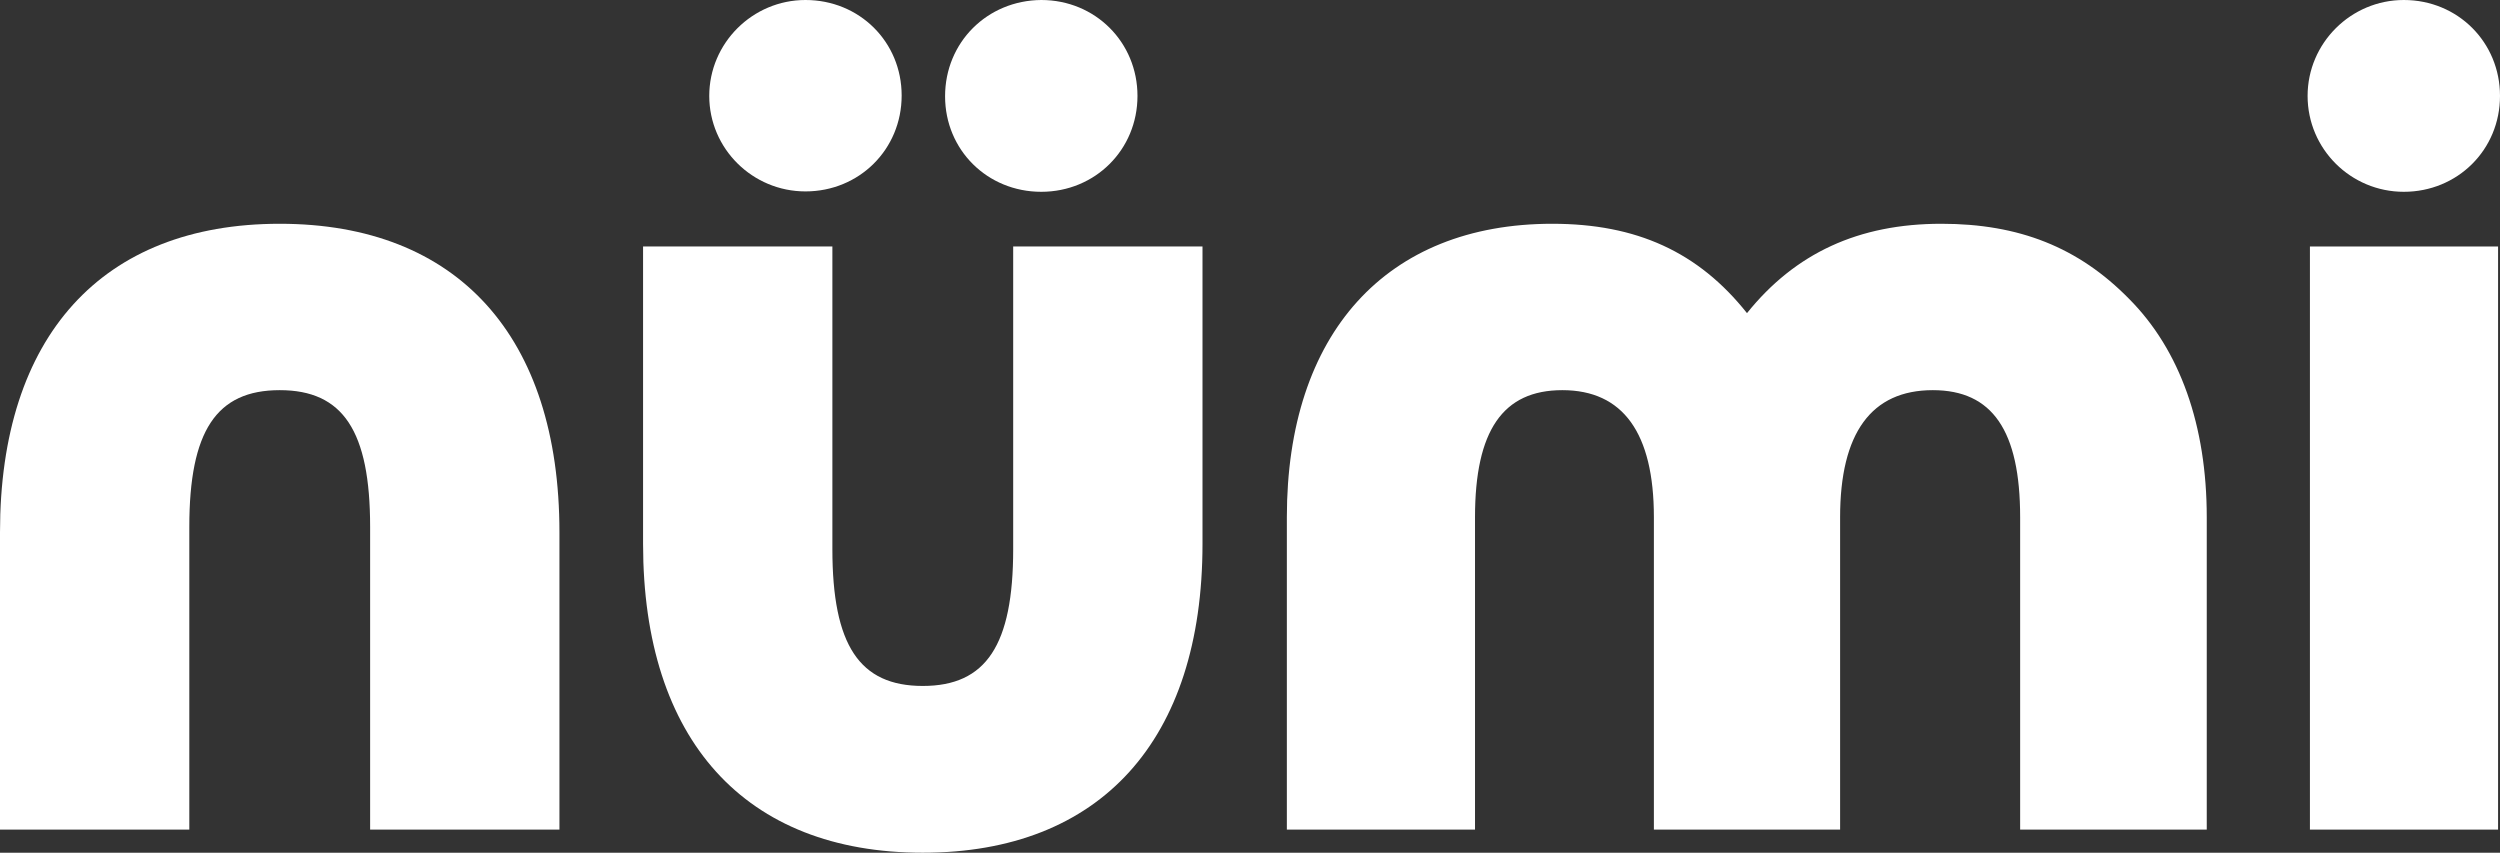
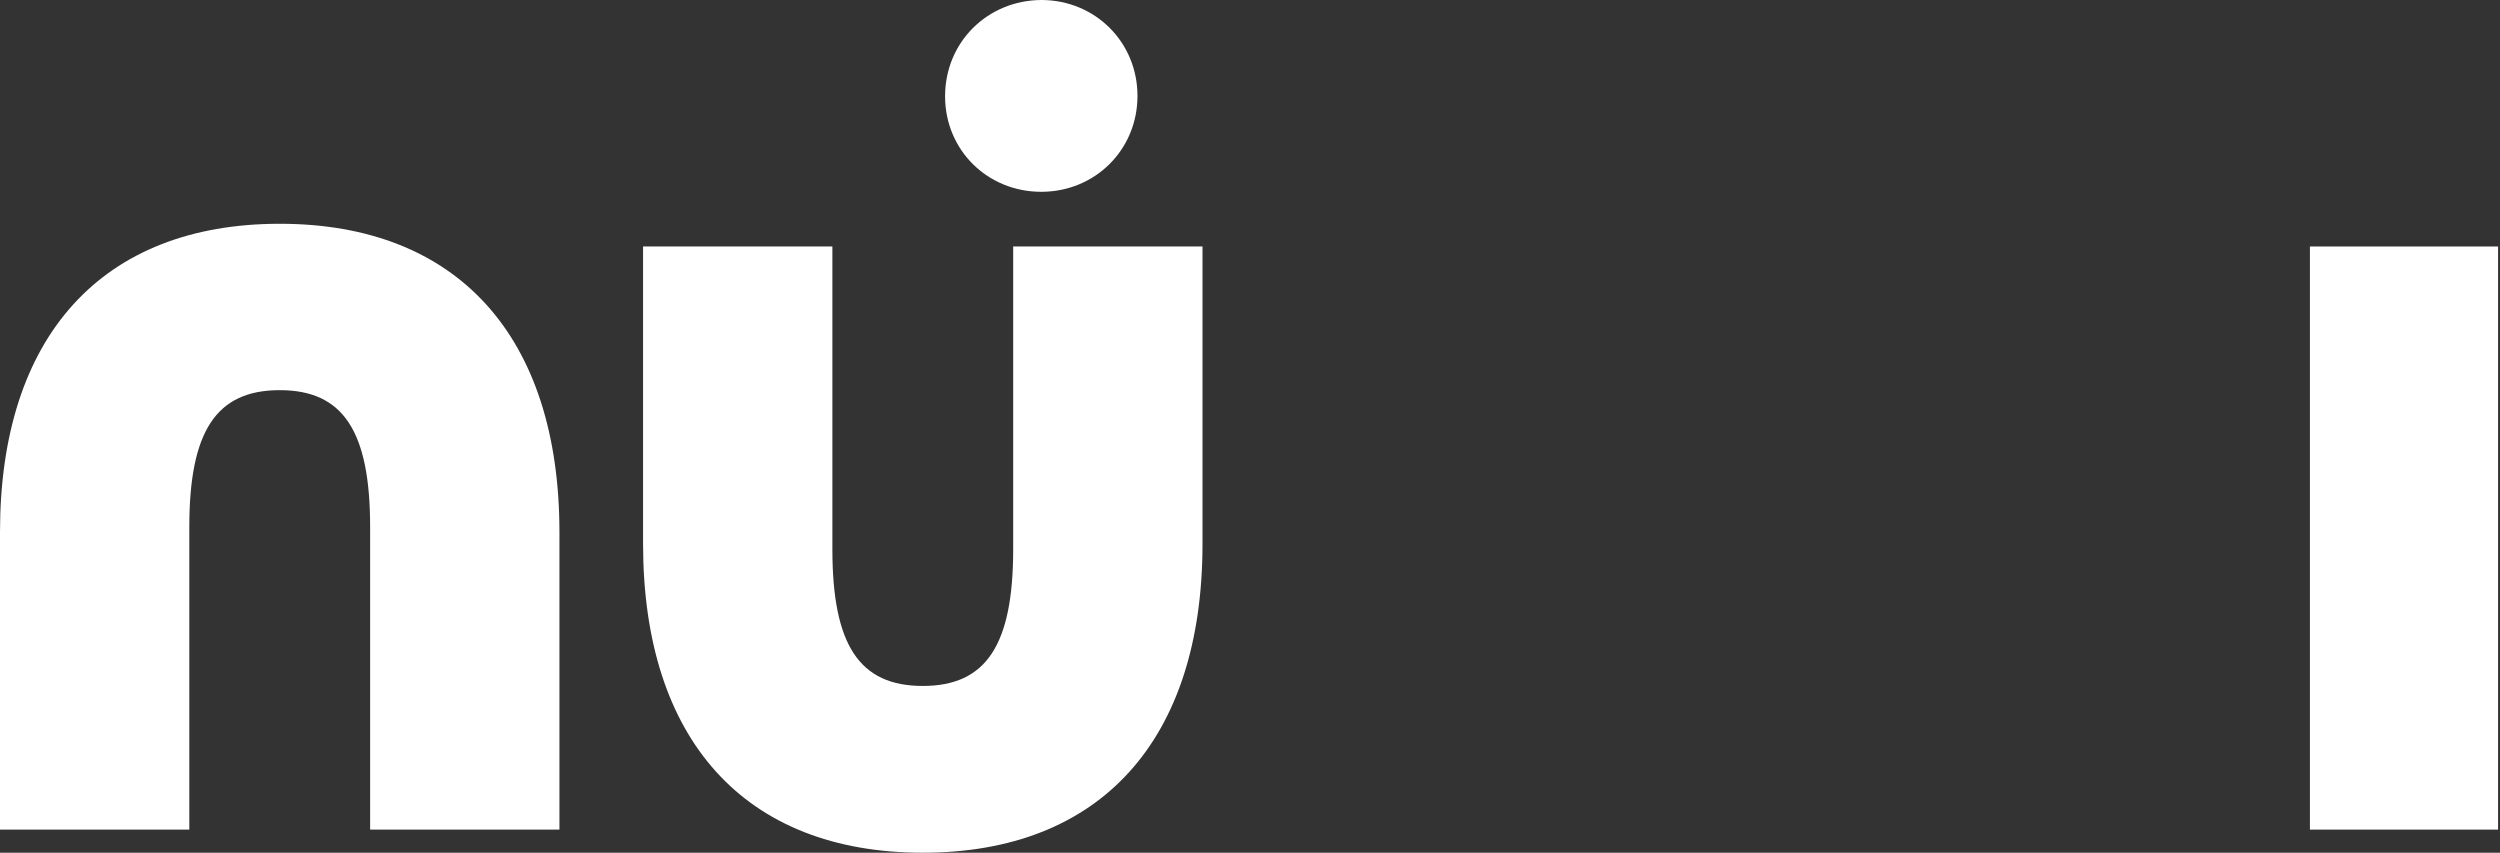
<svg xmlns="http://www.w3.org/2000/svg" width="258" height="88" viewBox="0 0 258 88" fill="none">
  <rect x="0" y="0" width="258" height="88" fill="#333333" stroke="none" />
  <path d="M28.867 23.093C10.526 23.093 0 34.699 0 54.931V85.615H19.537V54.374C19.537 44.477 22.328 40.264 28.867 40.264C35.406 40.264 38.197 44.477 38.197 54.374V85.615H57.734V54.931C57.734 34.699 47.208 23.093 28.867 23.093Z" fill="white" />
-   <path d="M83.124 19.754C88.666 19.754 93.051 15.422 93.051 9.857C93.051 4.332 88.705 0 83.124 0C77.661 0 73.195 4.452 73.195 9.897C73.195 15.342 77.661 19.754 83.124 19.754Z" fill="white" />
-   <path d="M248.072 19.794C253.614 19.794 258 15.462 258 9.897C258 4.372 253.654 0 248.072 0C242.61 0 238.144 4.452 238.144 9.897C238.144 15.382 242.61 19.794 248.072 19.794Z" fill="white" />
  <path d="M104.561 56.679C104.561 66.576 101.77 70.79 95.232 70.79C88.693 70.79 85.902 66.576 85.902 56.679V25.438H66.365V56.123C66.365 76.394 76.891 88 95.232 88C113.572 88 124.098 76.394 124.098 56.123V25.438H104.561V56.679Z" fill="white" />
  <path d="M107.46 19.794C113.002 19.794 117.388 15.462 117.388 9.897C117.388 4.372 113.042 0 107.46 0C101.878 0.04 97.532 4.372 97.532 9.937C97.532 15.462 101.878 19.794 107.46 19.794Z" fill="white" />
-   <path d="M200.345 23.093C191.813 23.093 185.274 26.114 180.29 32.315C175.266 25.995 168.887 23.093 160.195 23.093C143.05 23.093 132.803 34.421 132.803 53.38V85.615H152.221V53.38C152.221 44.437 155.091 40.264 161.232 40.264C167.491 40.264 170.681 44.676 170.681 53.38V85.615H189.899V53.38C189.899 44.676 193.129 40.264 199.468 40.264C205.608 40.264 208.479 44.437 208.479 53.38V85.615H227.737V53.38C227.737 43.921 224.986 36.13 219.723 30.844C214.5 25.518 208.359 23.093 200.345 23.093Z" fill="white" />
  <path d="M257.801 25.438H238.384V85.615H257.801V25.438Z" fill="white" />
</svg>